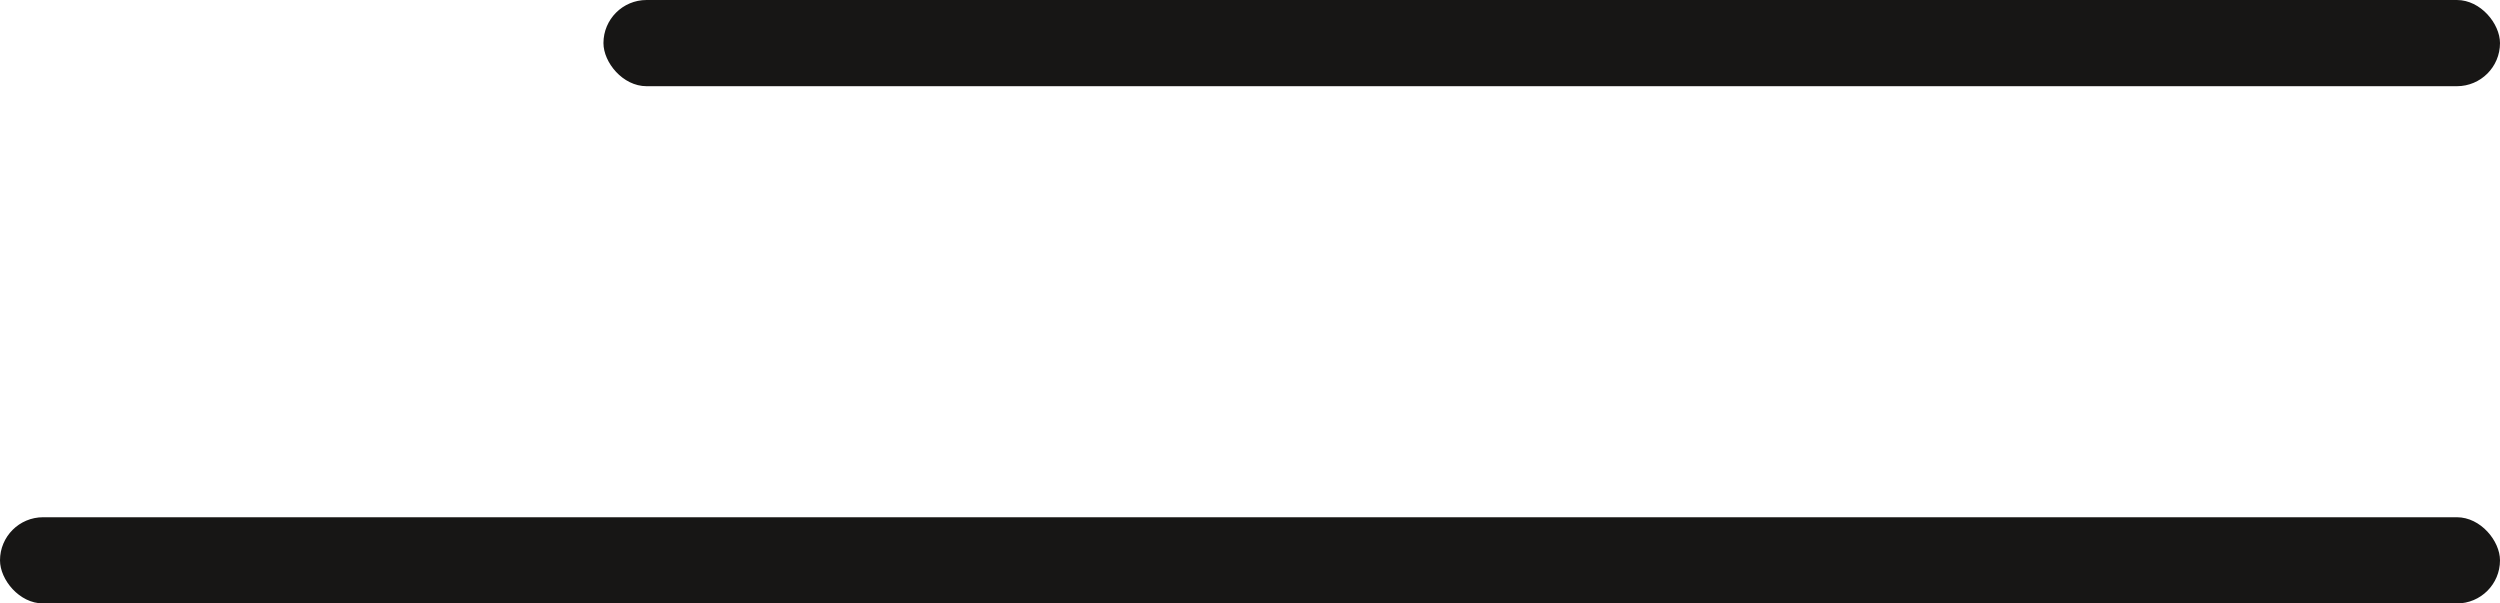
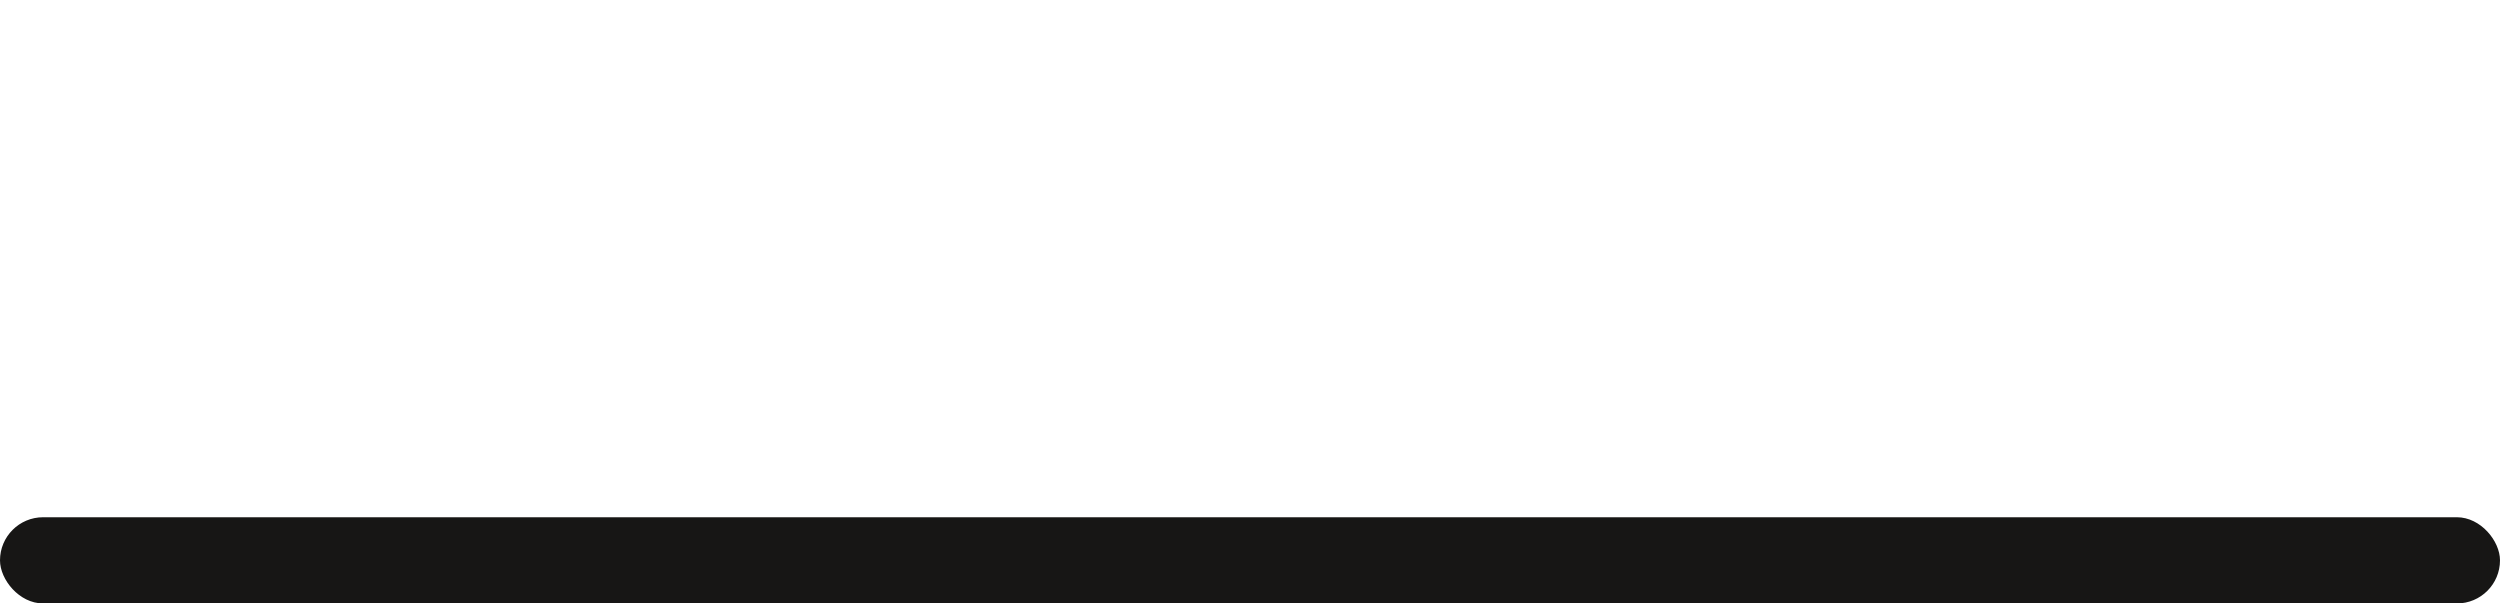
<svg xmlns="http://www.w3.org/2000/svg" width="29" height="7" viewBox="0 0 29 7" fill="none">
-   <rect x="7" width="22" height="1" rx="0.5" fill="#171615" />
  <rect y="6" width="29" height="1" rx="0.5" fill="#171615" />
</svg>